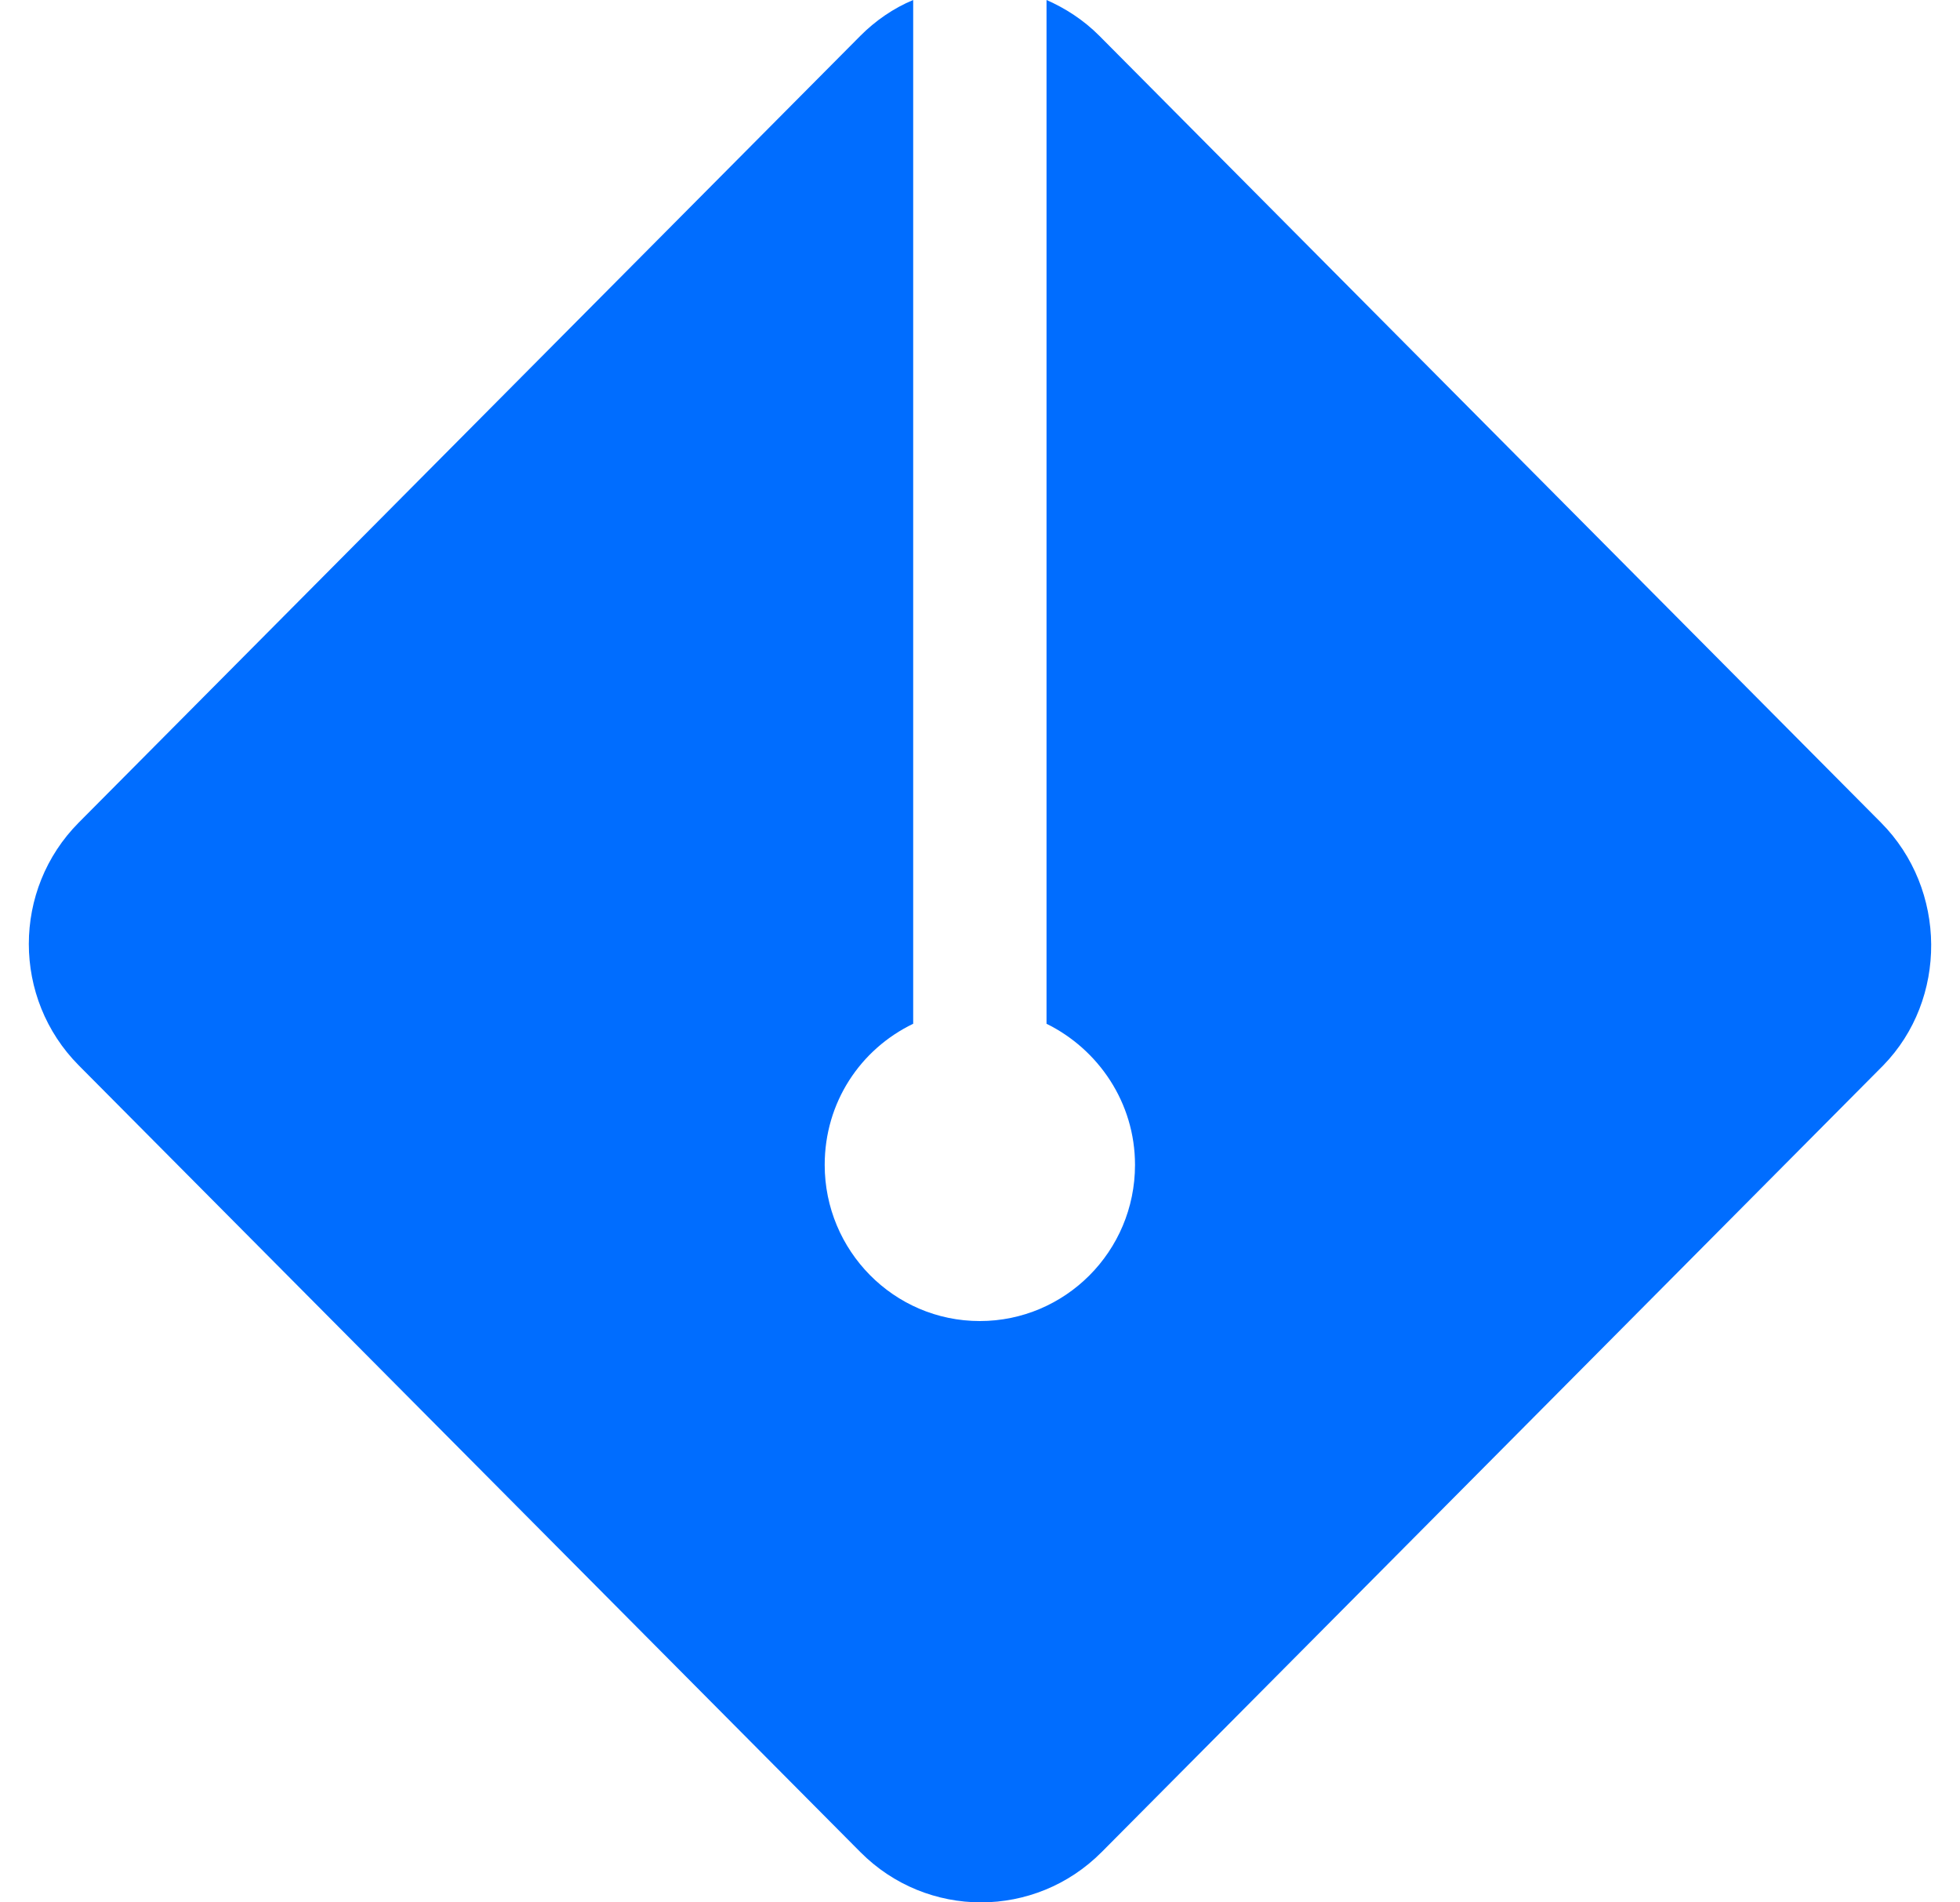
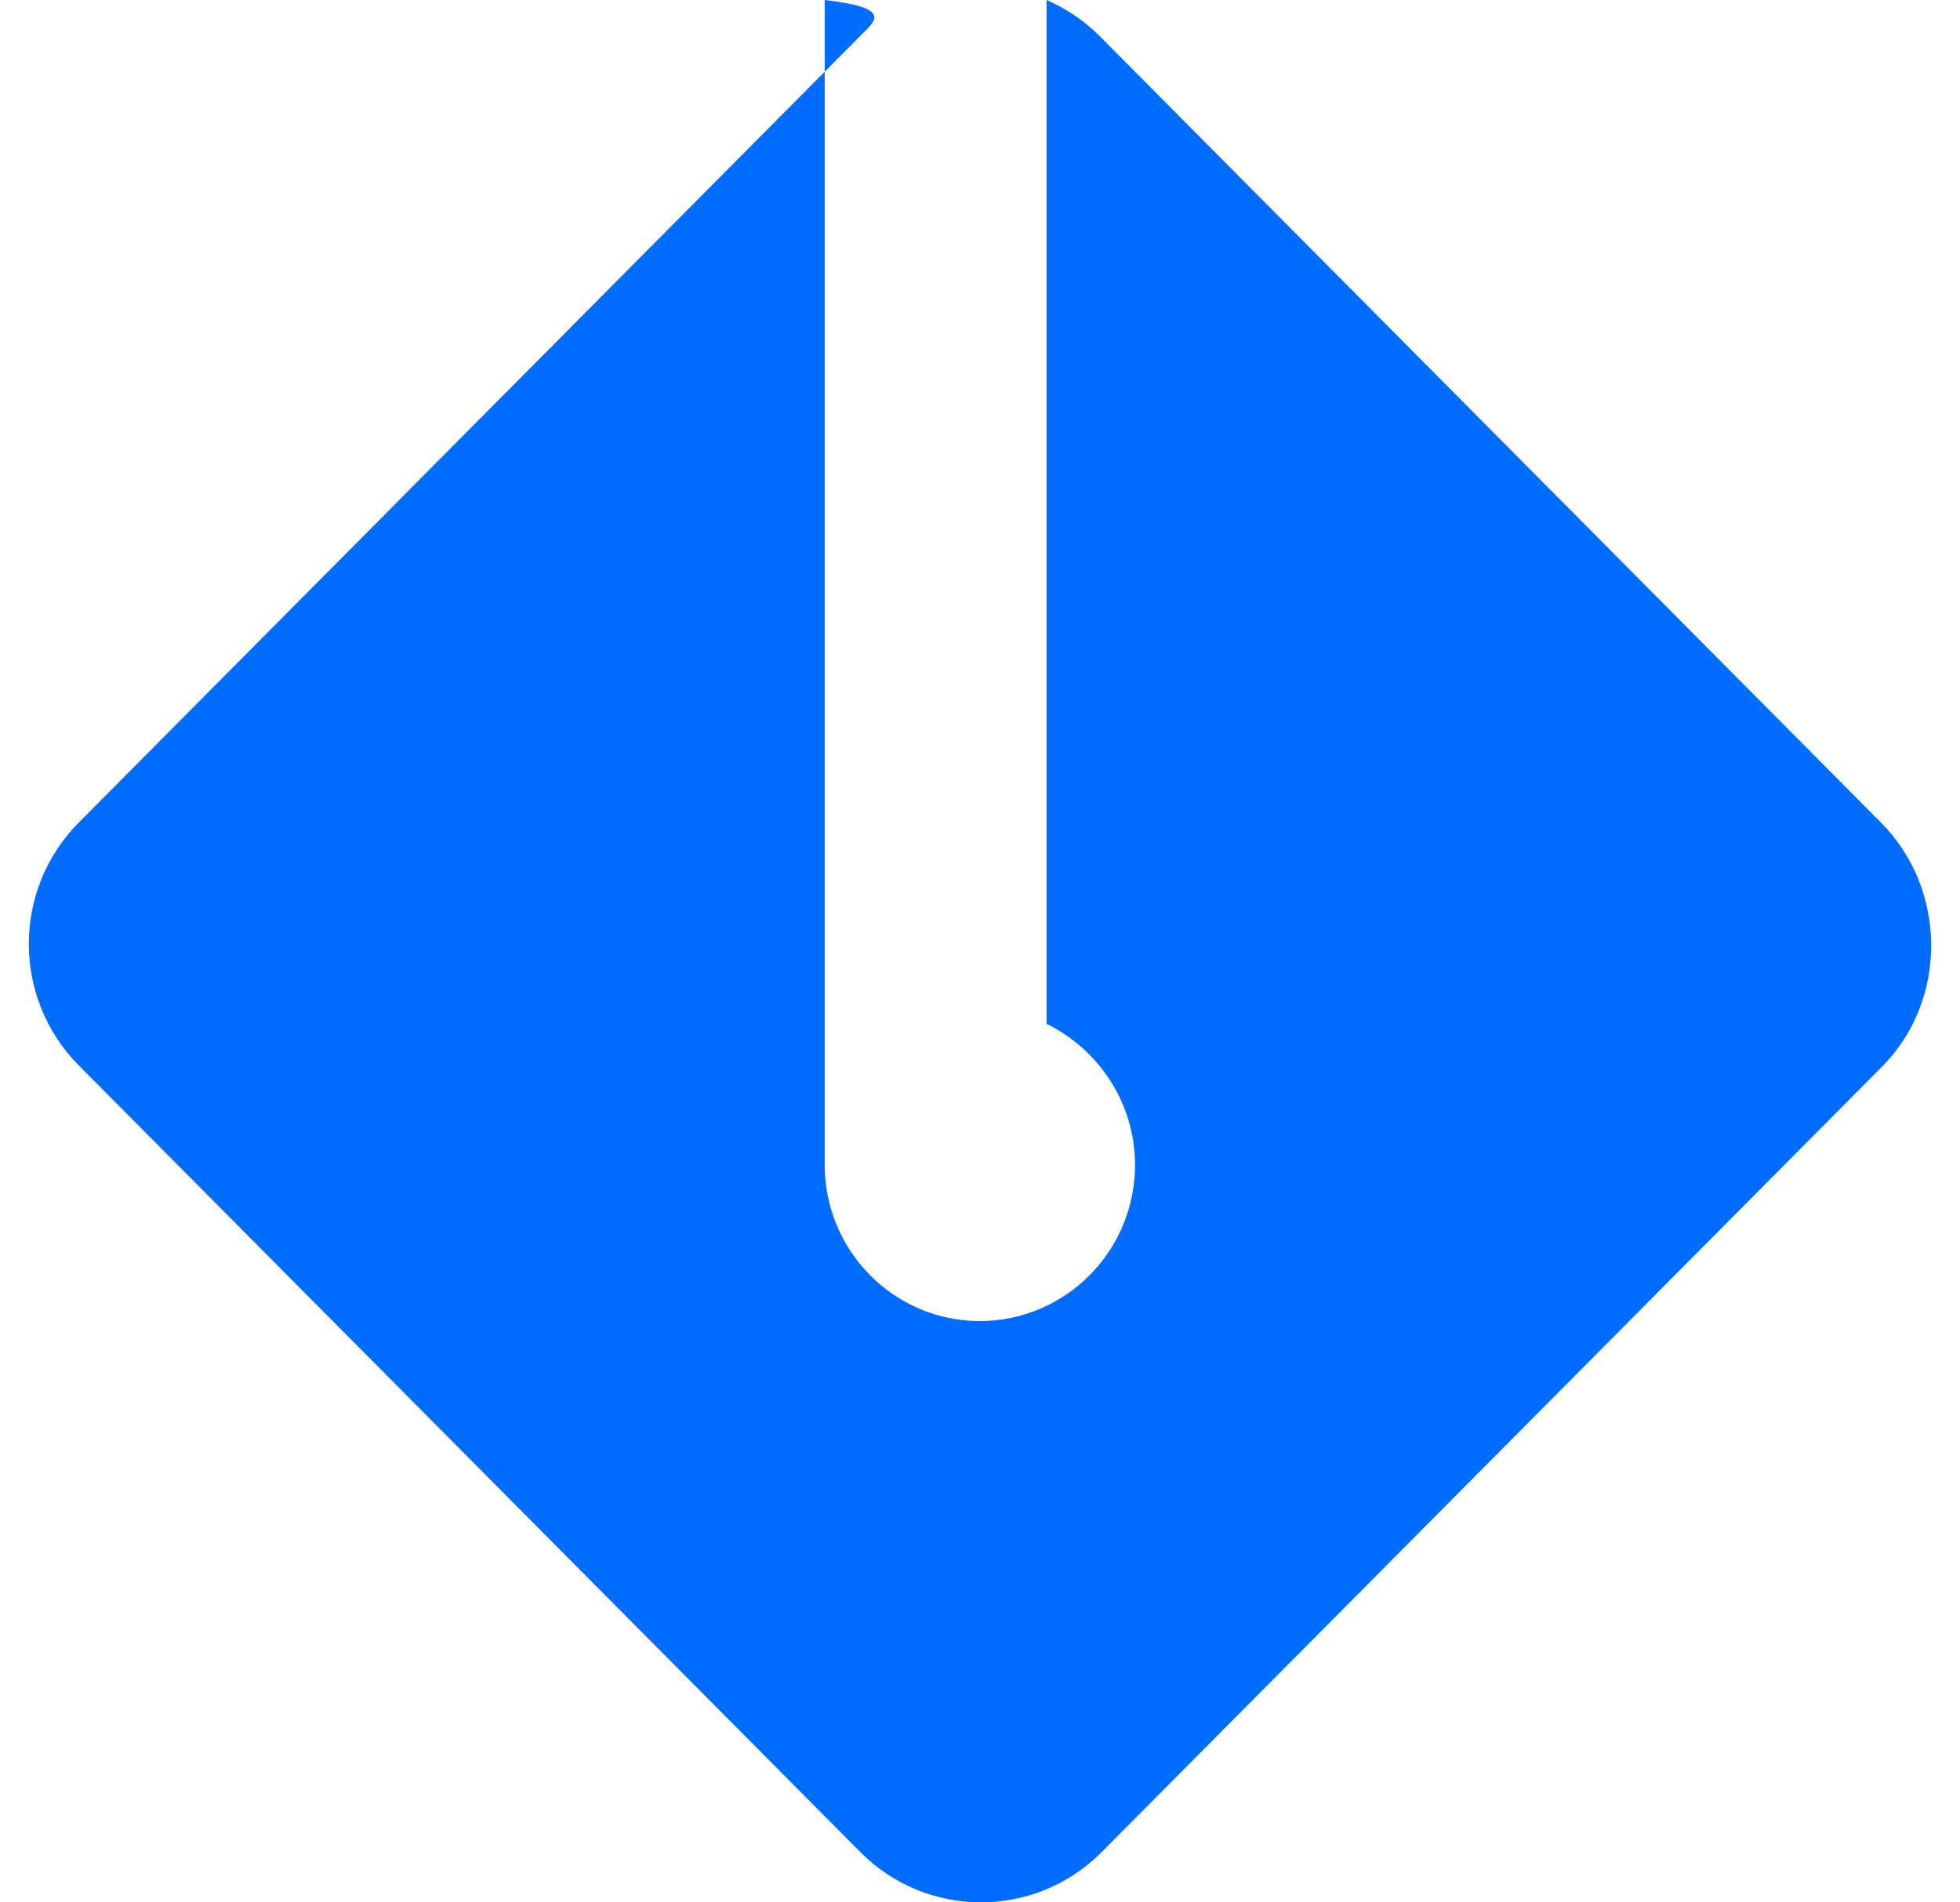
<svg xmlns="http://www.w3.org/2000/svg" width="34" height="33" viewBox="0 0 34 33" fill="none">
-   <path d="M32.628 14.268L19.071 0.622C18.792 0.341 18.473 0.14 18.154 0V17.759C19.051 18.201 19.689 19.124 19.689 20.207C19.689 21.712 18.473 22.916 16.997 22.916C15.502 22.916 14.306 21.692 14.306 20.207C14.306 19.124 14.924 18.201 15.841 17.759V0C15.502 0.14 15.183 0.361 14.924 0.622L1.367 14.268C0.211 15.431 0.211 17.318 1.367 18.482L14.924 32.127C16.08 33.291 17.954 33.291 19.111 32.127L32.668 18.482C33.784 17.338 33.784 15.431 32.628 14.268Z" fill="#006DFF" />
+   <path d="M32.628 14.268L19.071 0.622C18.792 0.341 18.473 0.14 18.154 0V17.759C19.051 18.201 19.689 19.124 19.689 20.207C19.689 21.712 18.473 22.916 16.997 22.916C15.502 22.916 14.306 21.692 14.306 20.207V0C15.502 0.14 15.183 0.361 14.924 0.622L1.367 14.268C0.211 15.431 0.211 17.318 1.367 18.482L14.924 32.127C16.08 33.291 17.954 33.291 19.111 32.127L32.668 18.482C33.784 17.338 33.784 15.431 32.628 14.268Z" fill="#006DFF" />
</svg>